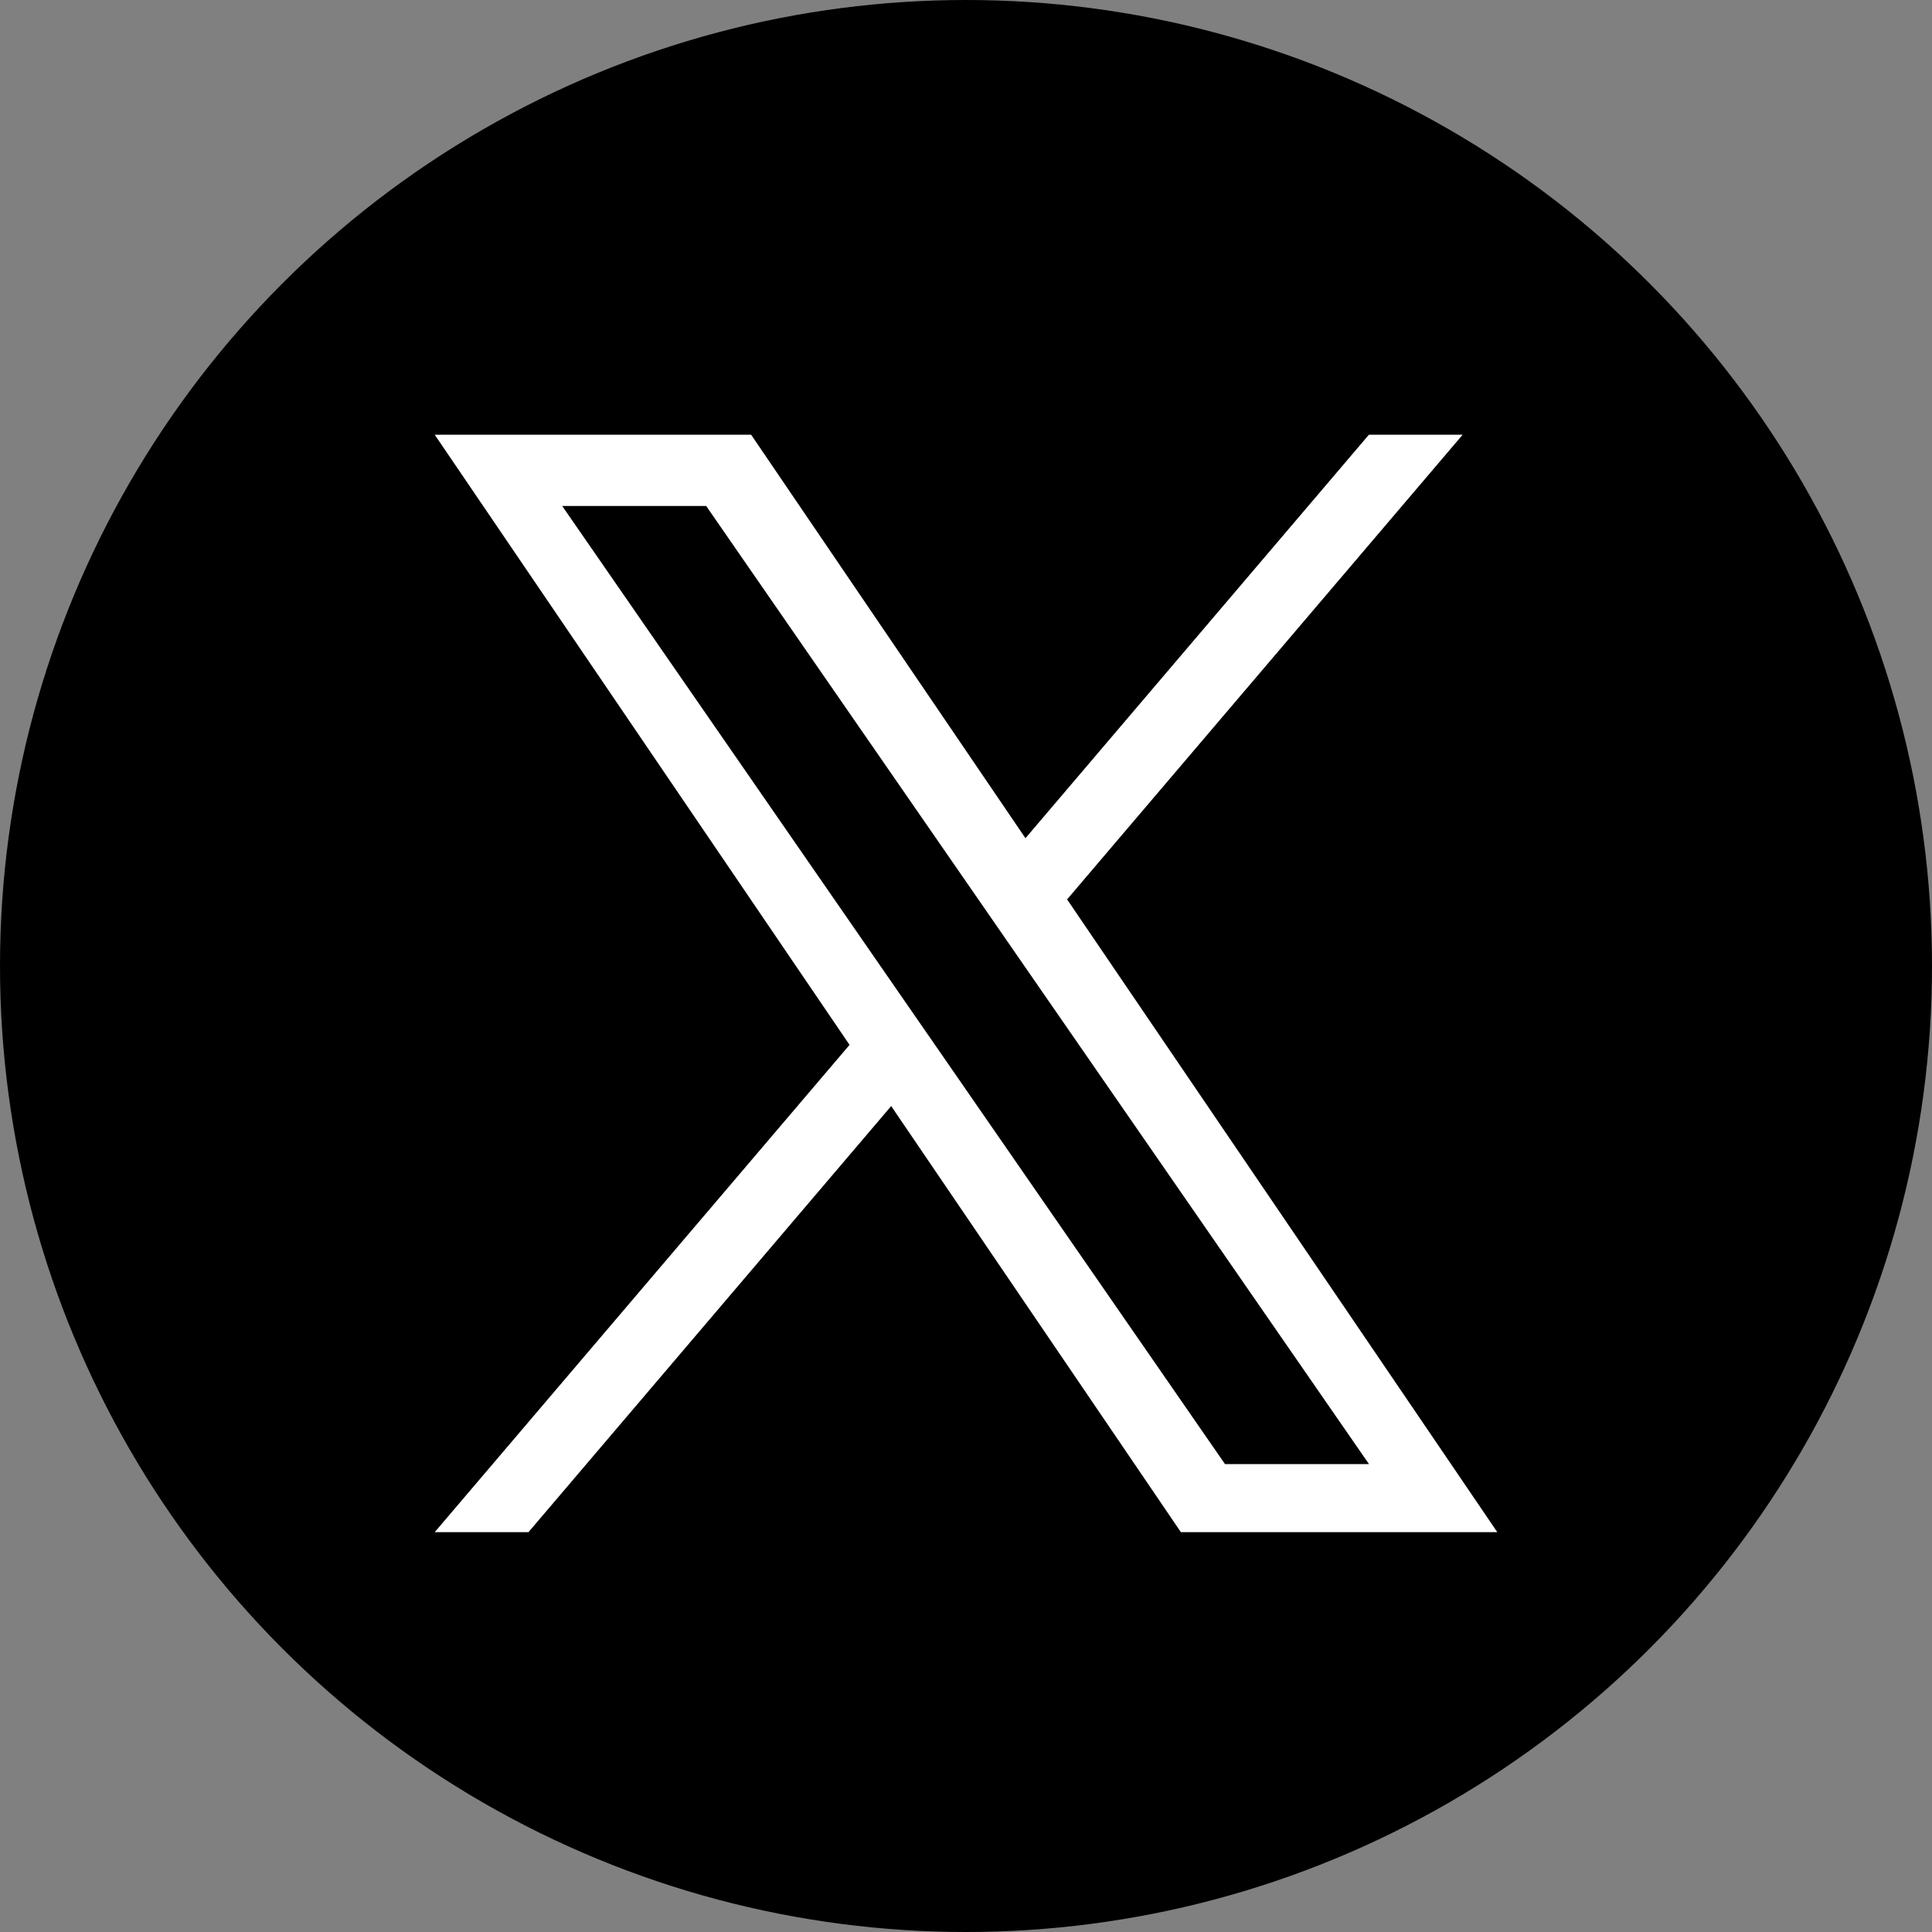
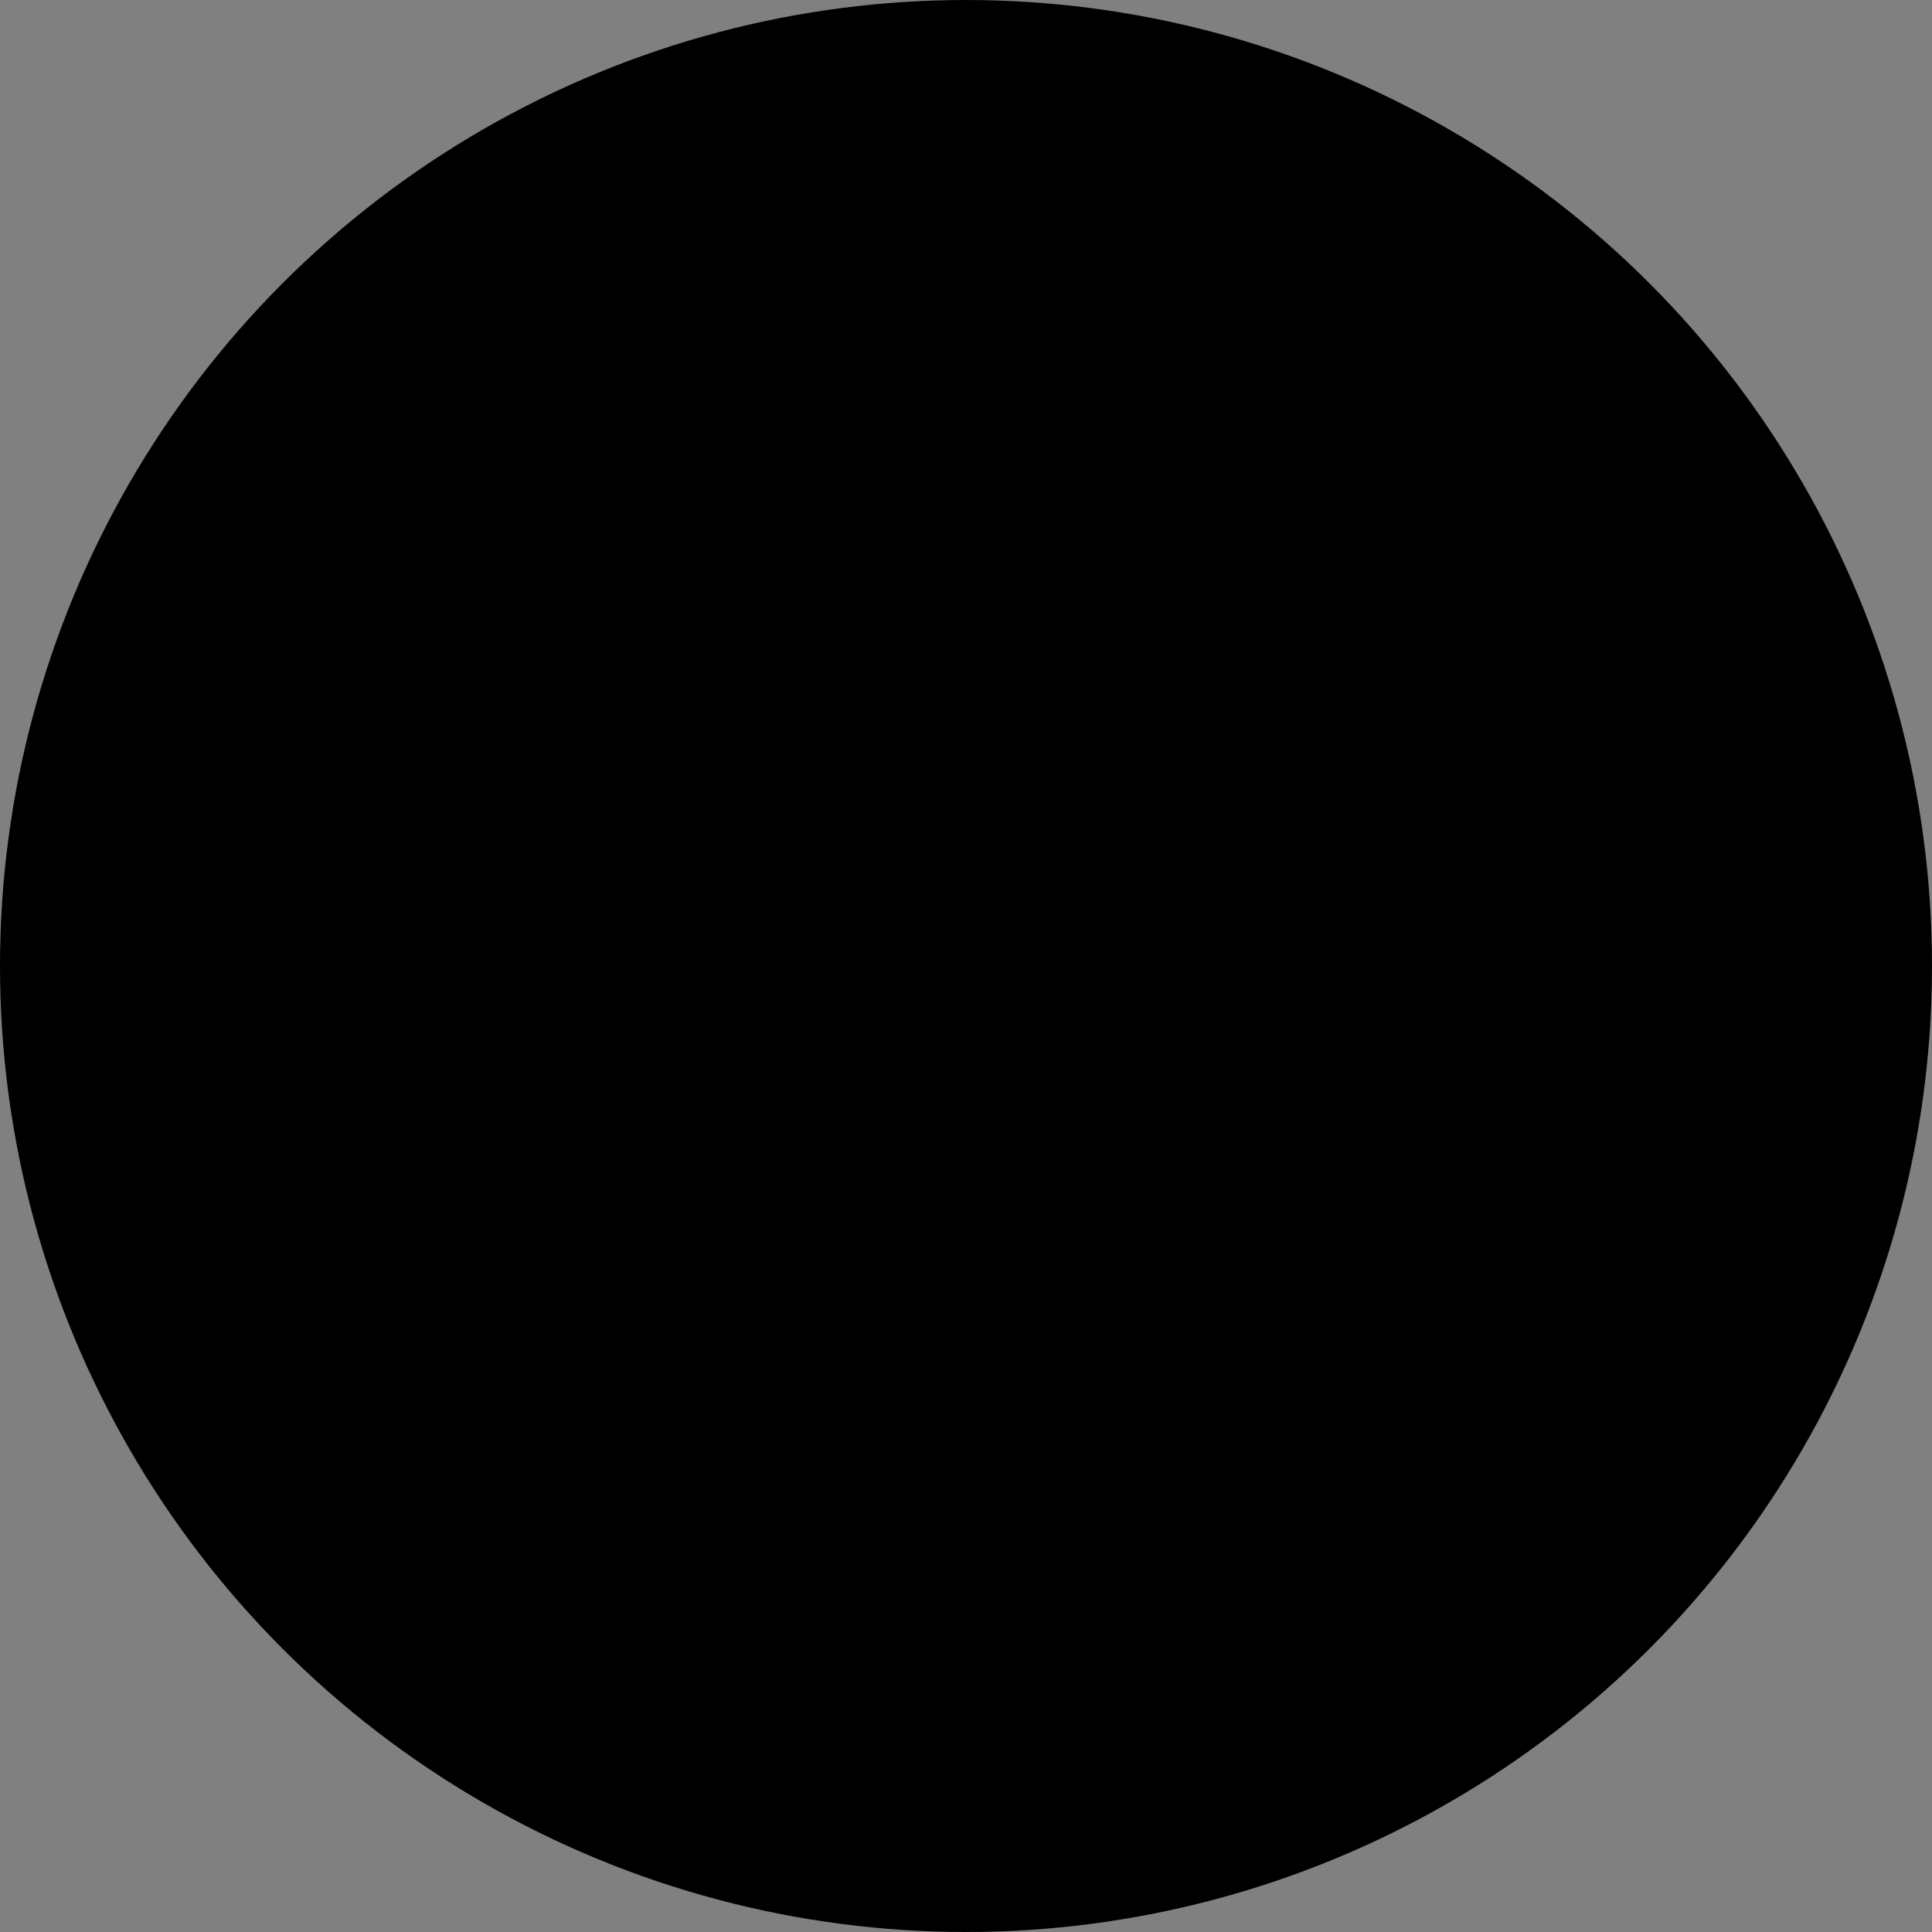
<svg xmlns="http://www.w3.org/2000/svg" width="40" height="40" viewBox="0 0 40 40" fill="none">
  <rect x="0" y="0" width="40" height="40" fill="#808080" stroke="none" />
  <circle cx="20" cy="20" r="20" fill="black" />
-   <path d="M22.093 18.621L30.283 9H28.342L21.231 17.354L15.551 9H9L17.589 21.633L9 31.722H10.941L18.451 22.9L24.449 31.722H31L22.093 18.621H22.093ZM19.435 21.744L18.564 20.486L11.64 10.476H14.621L20.209 18.554L21.079 19.812L28.343 30.312H25.362L19.435 21.744V21.744Z" fill="white" />
</svg>